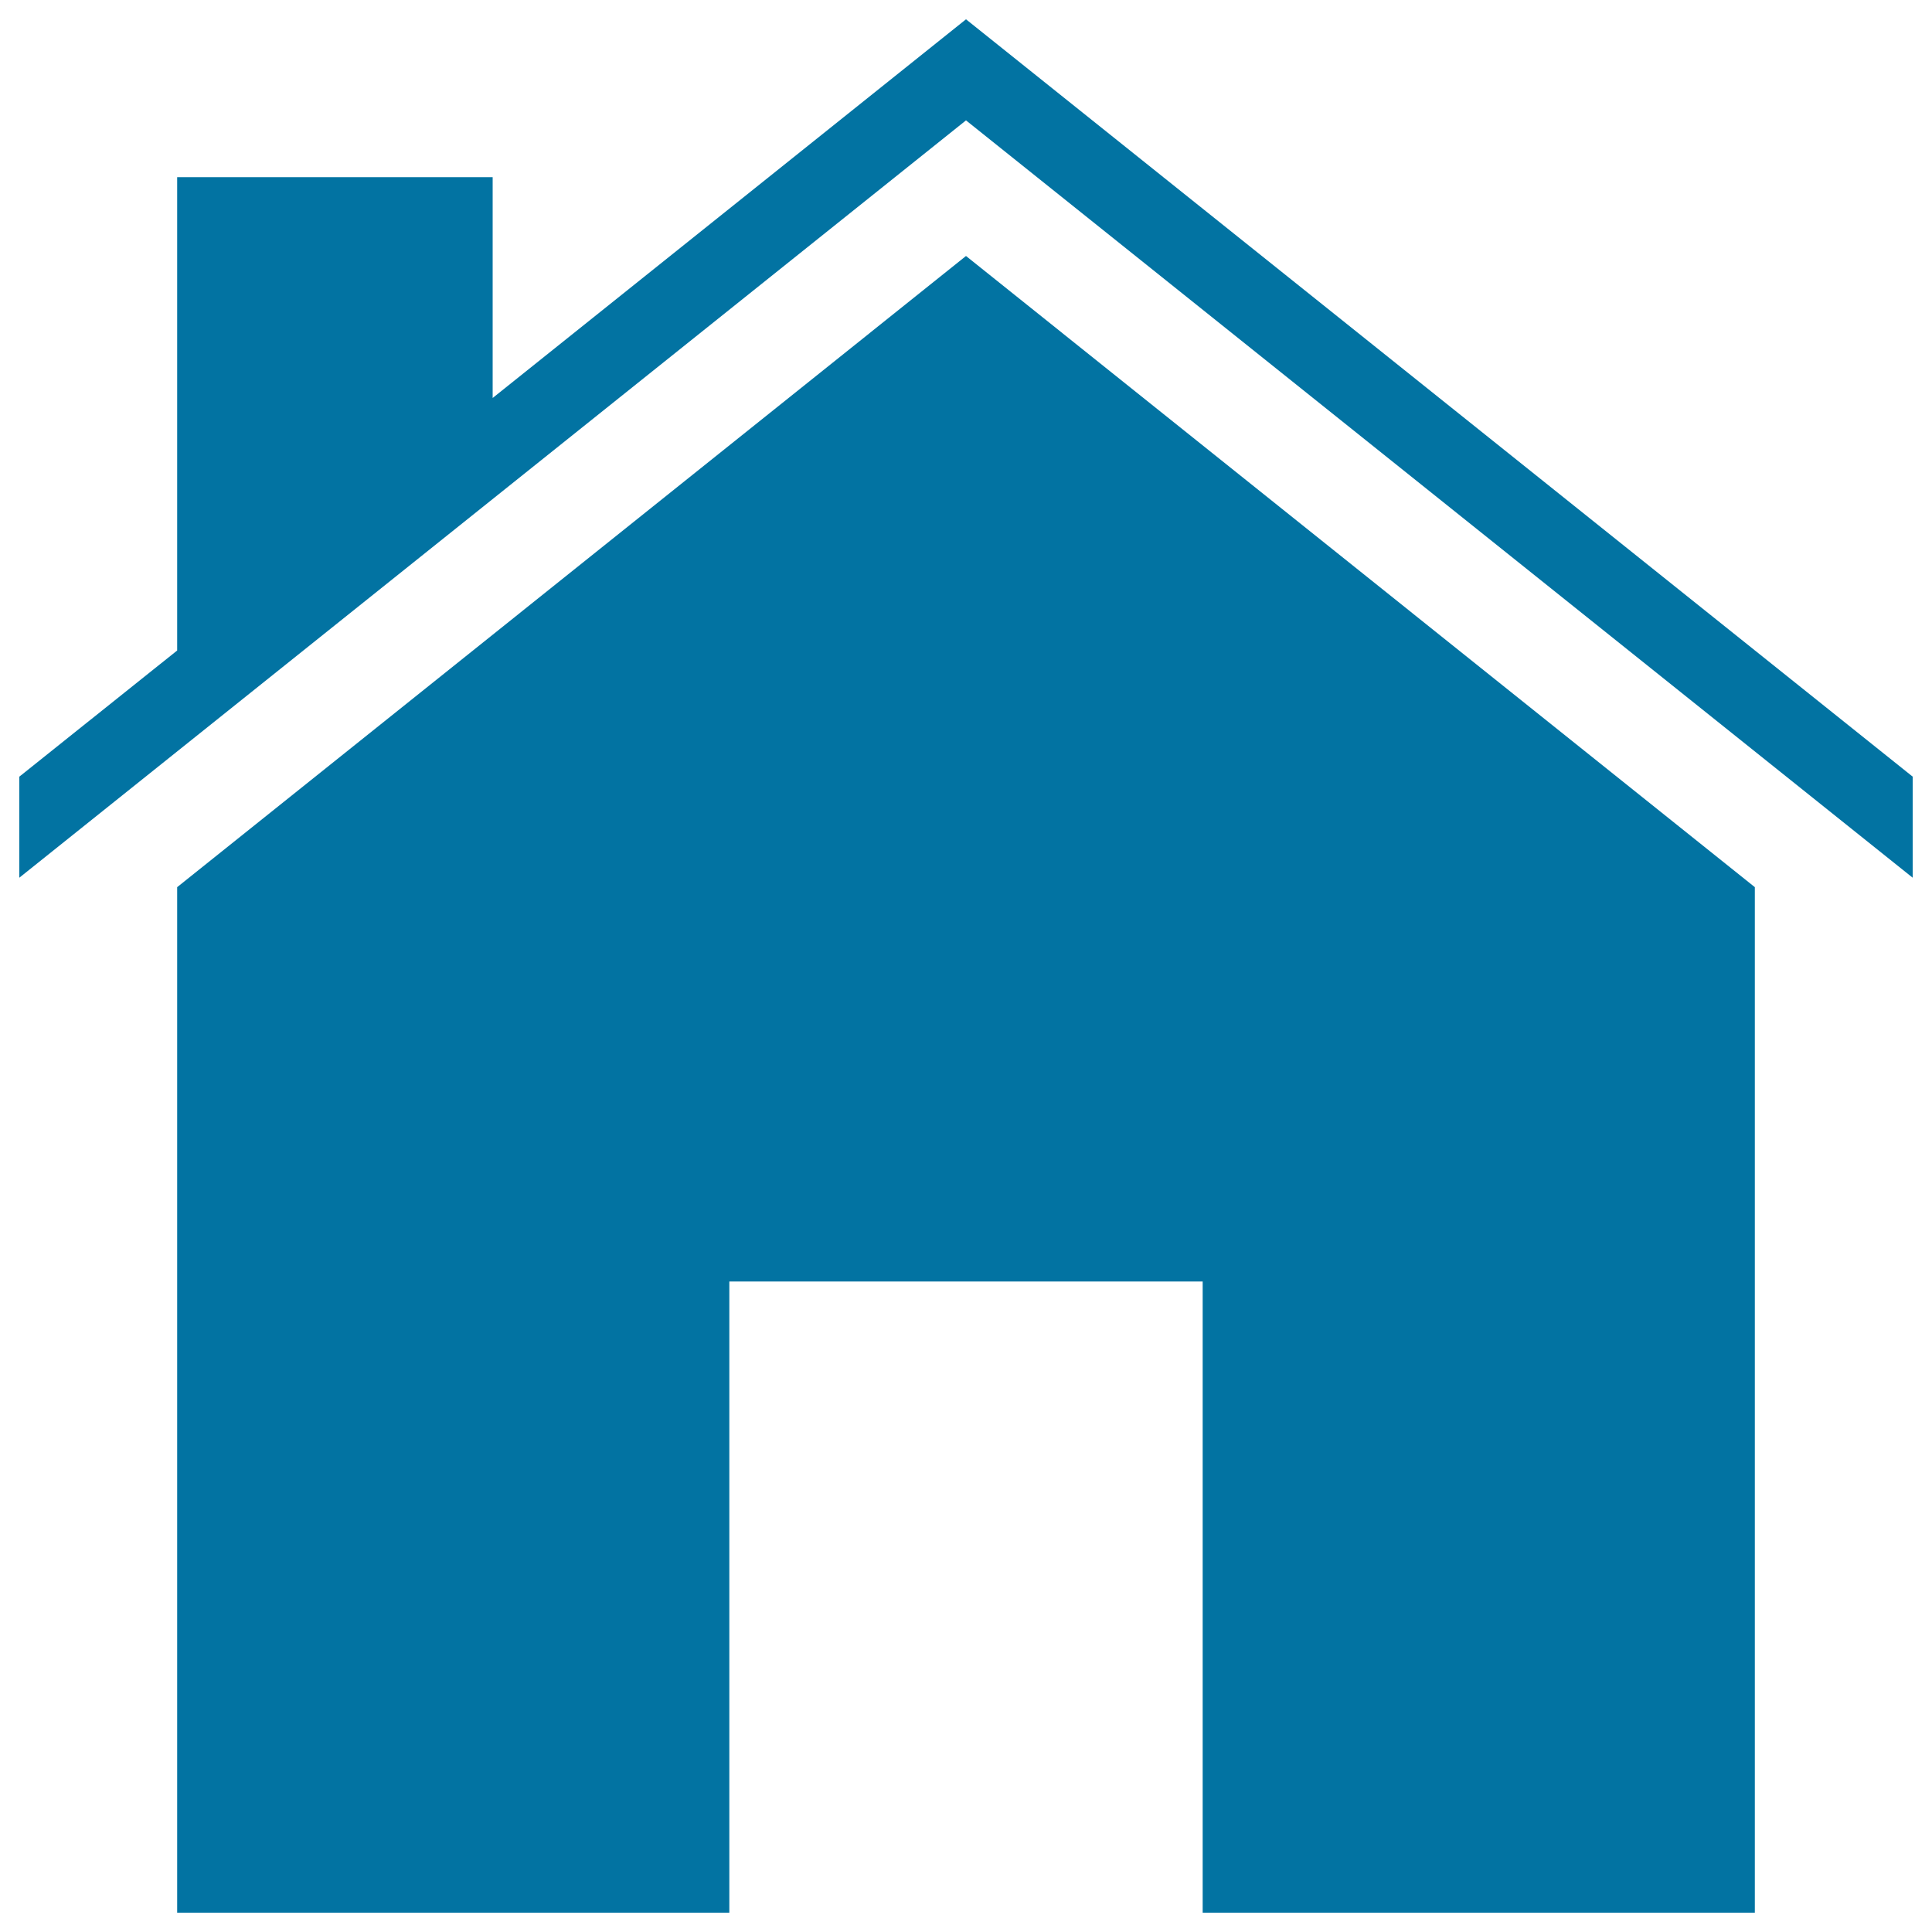
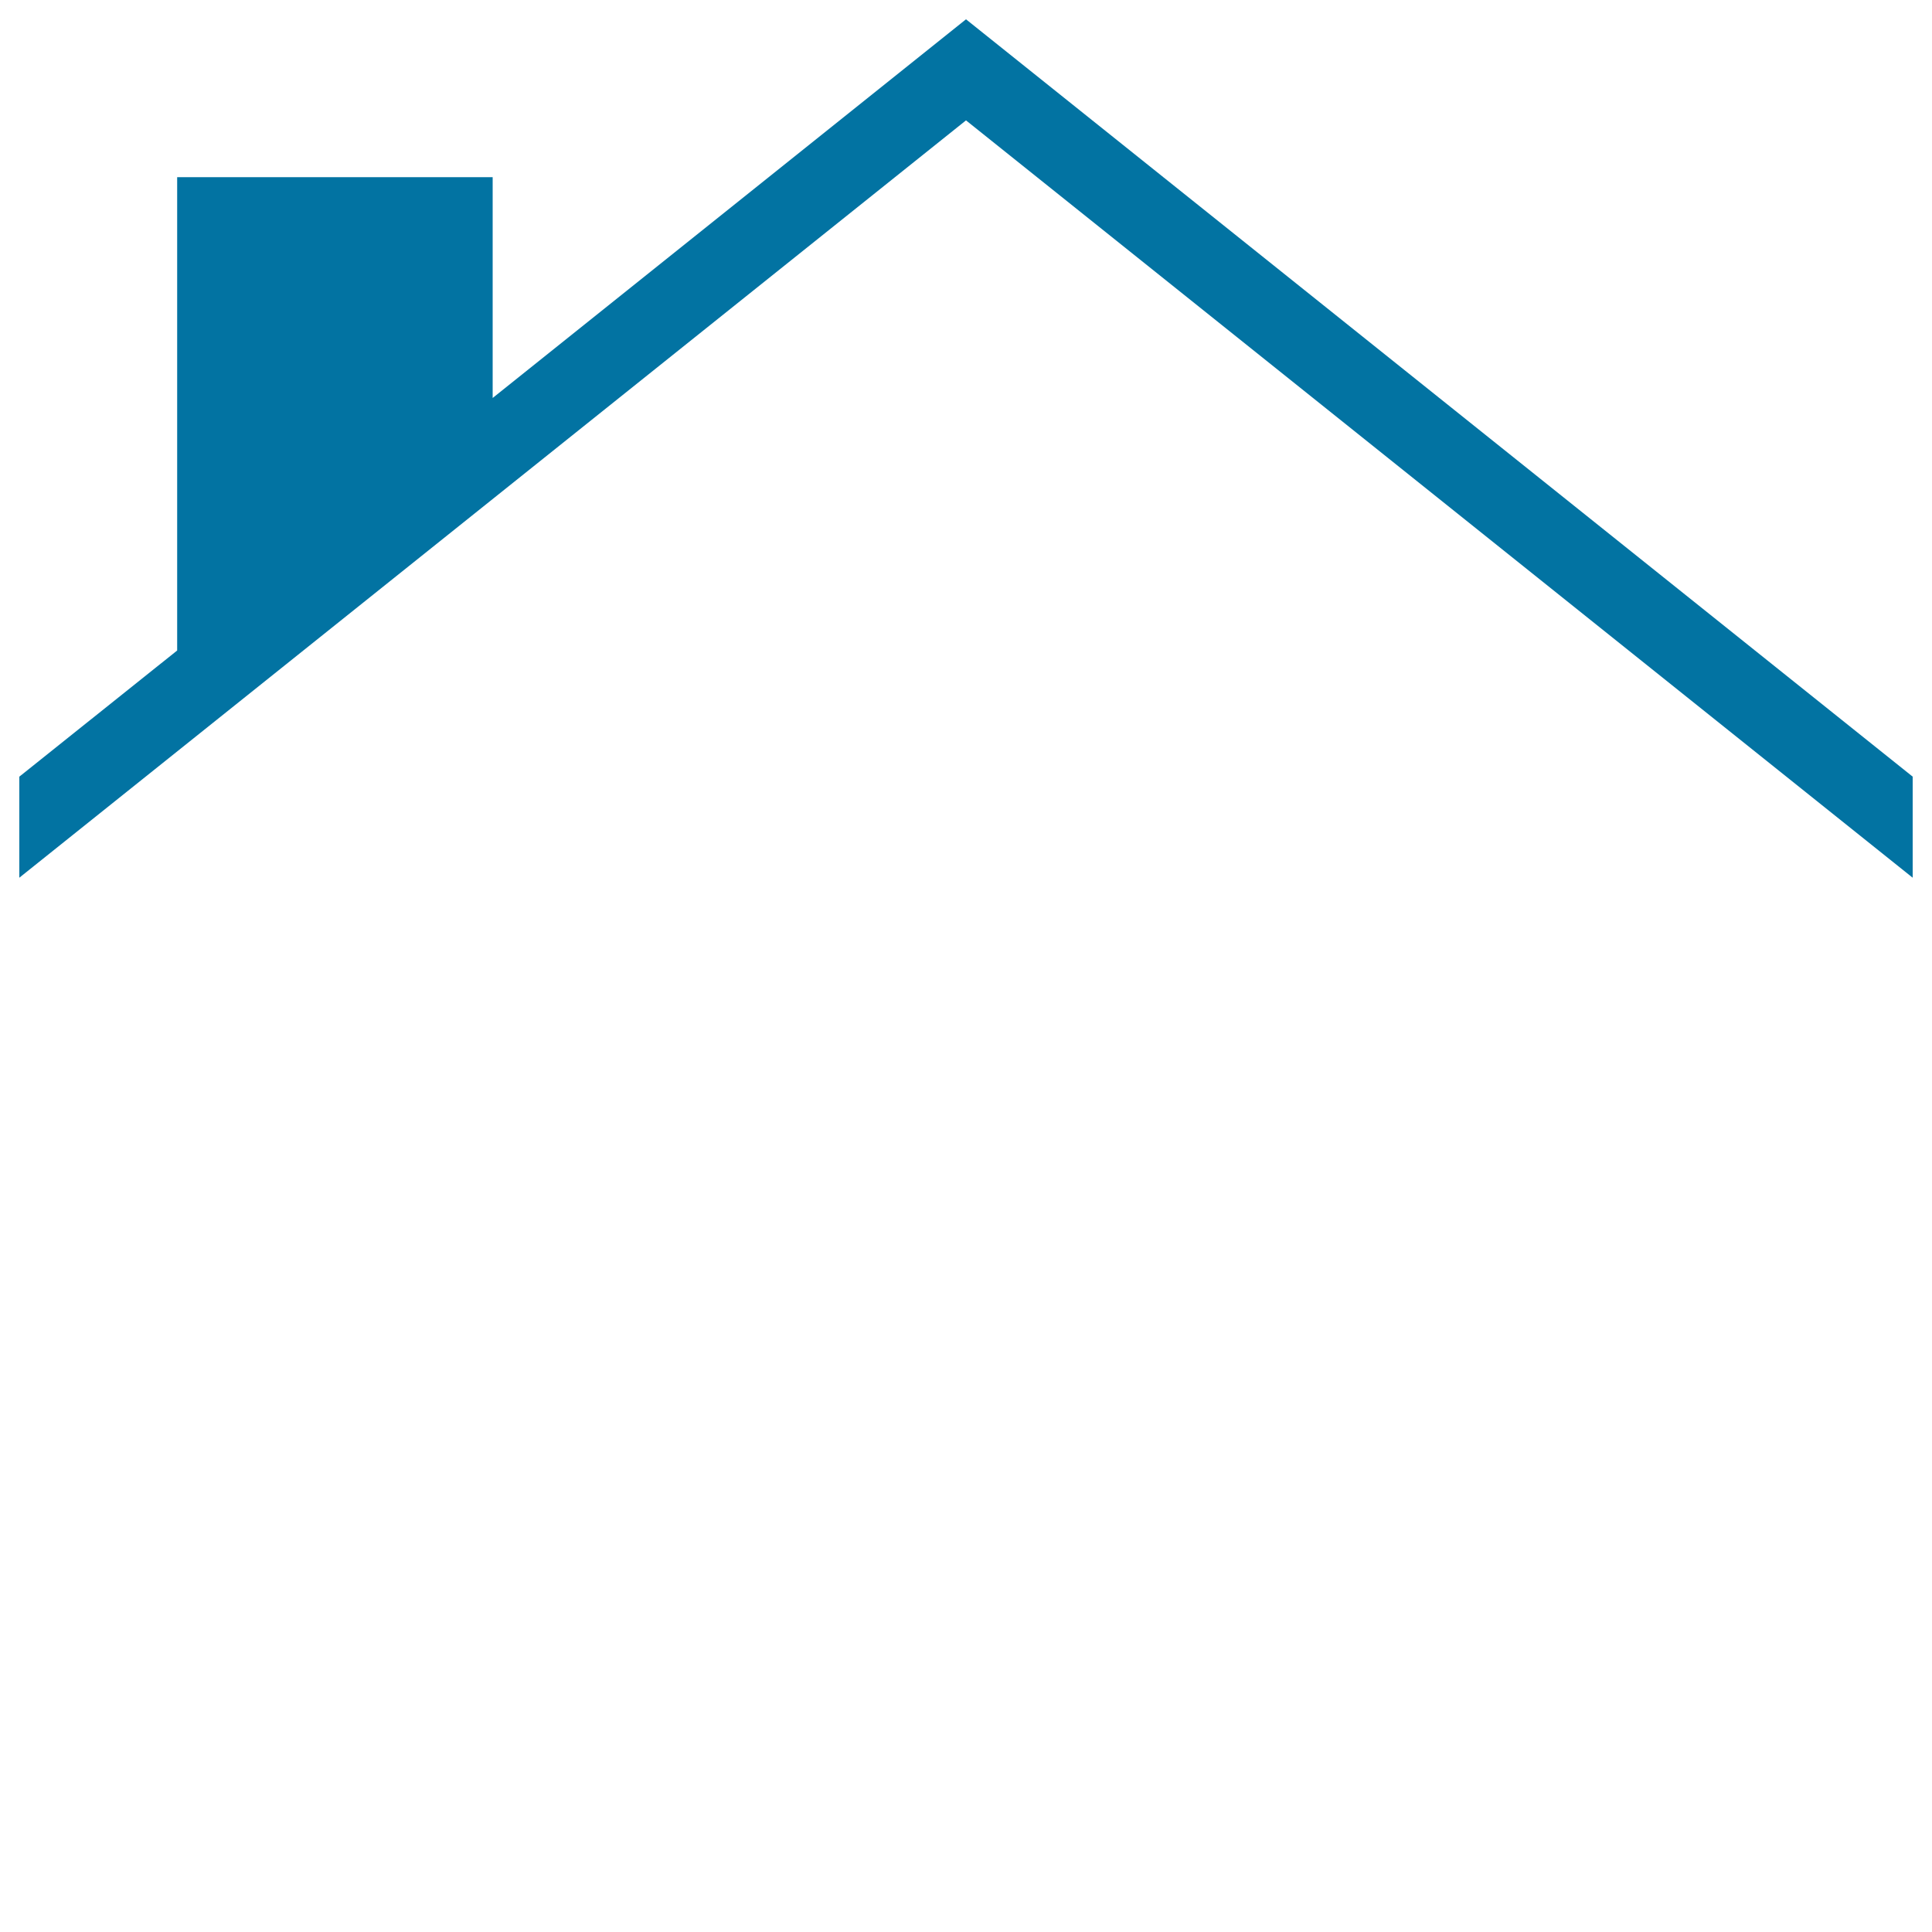
<svg xmlns="http://www.w3.org/2000/svg" viewBox="0 0 1000 1000" style="fill:#0273a2">
  <title>Ios Home SVG icon</title>
-   <path d="M500,132.5L91.7,459.2V990h285.8V663.3h245V990h285.8V459.2L500,132.5z" />
  <path d="M500,10L255,206V91.7H91.7v245L10,402v52.3l490-392l490,392V402L500,10z" />
</svg>